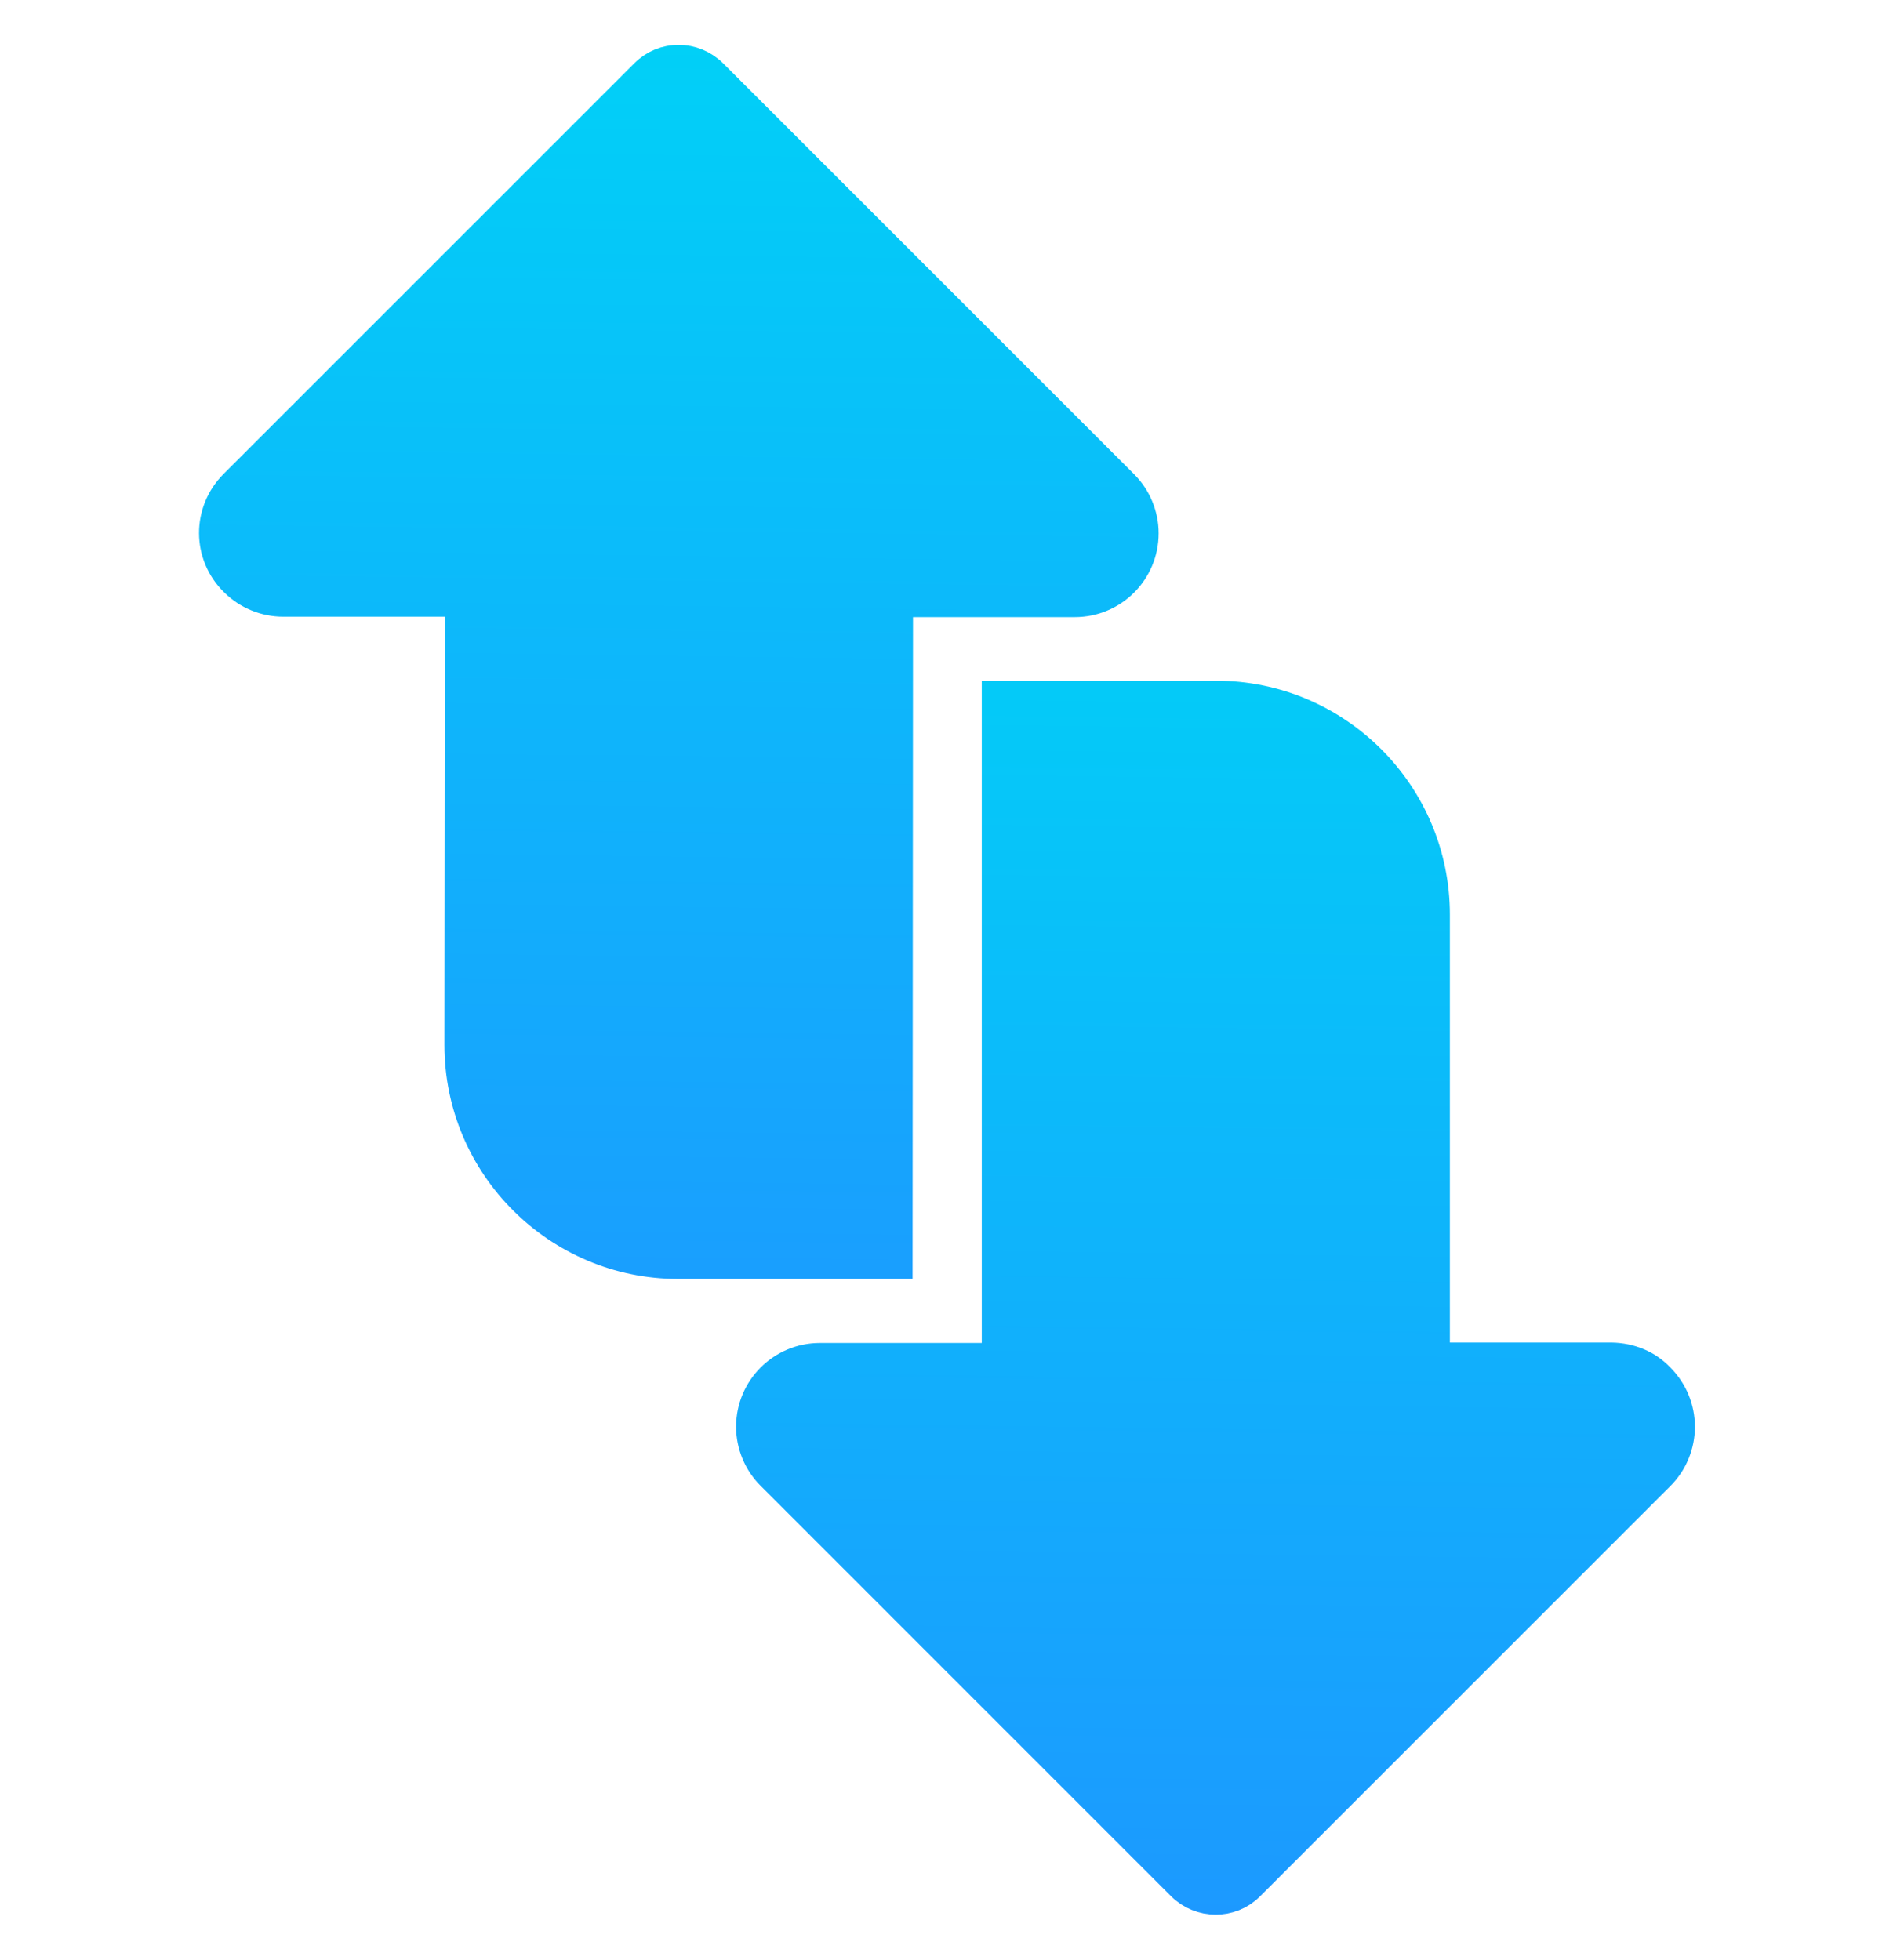
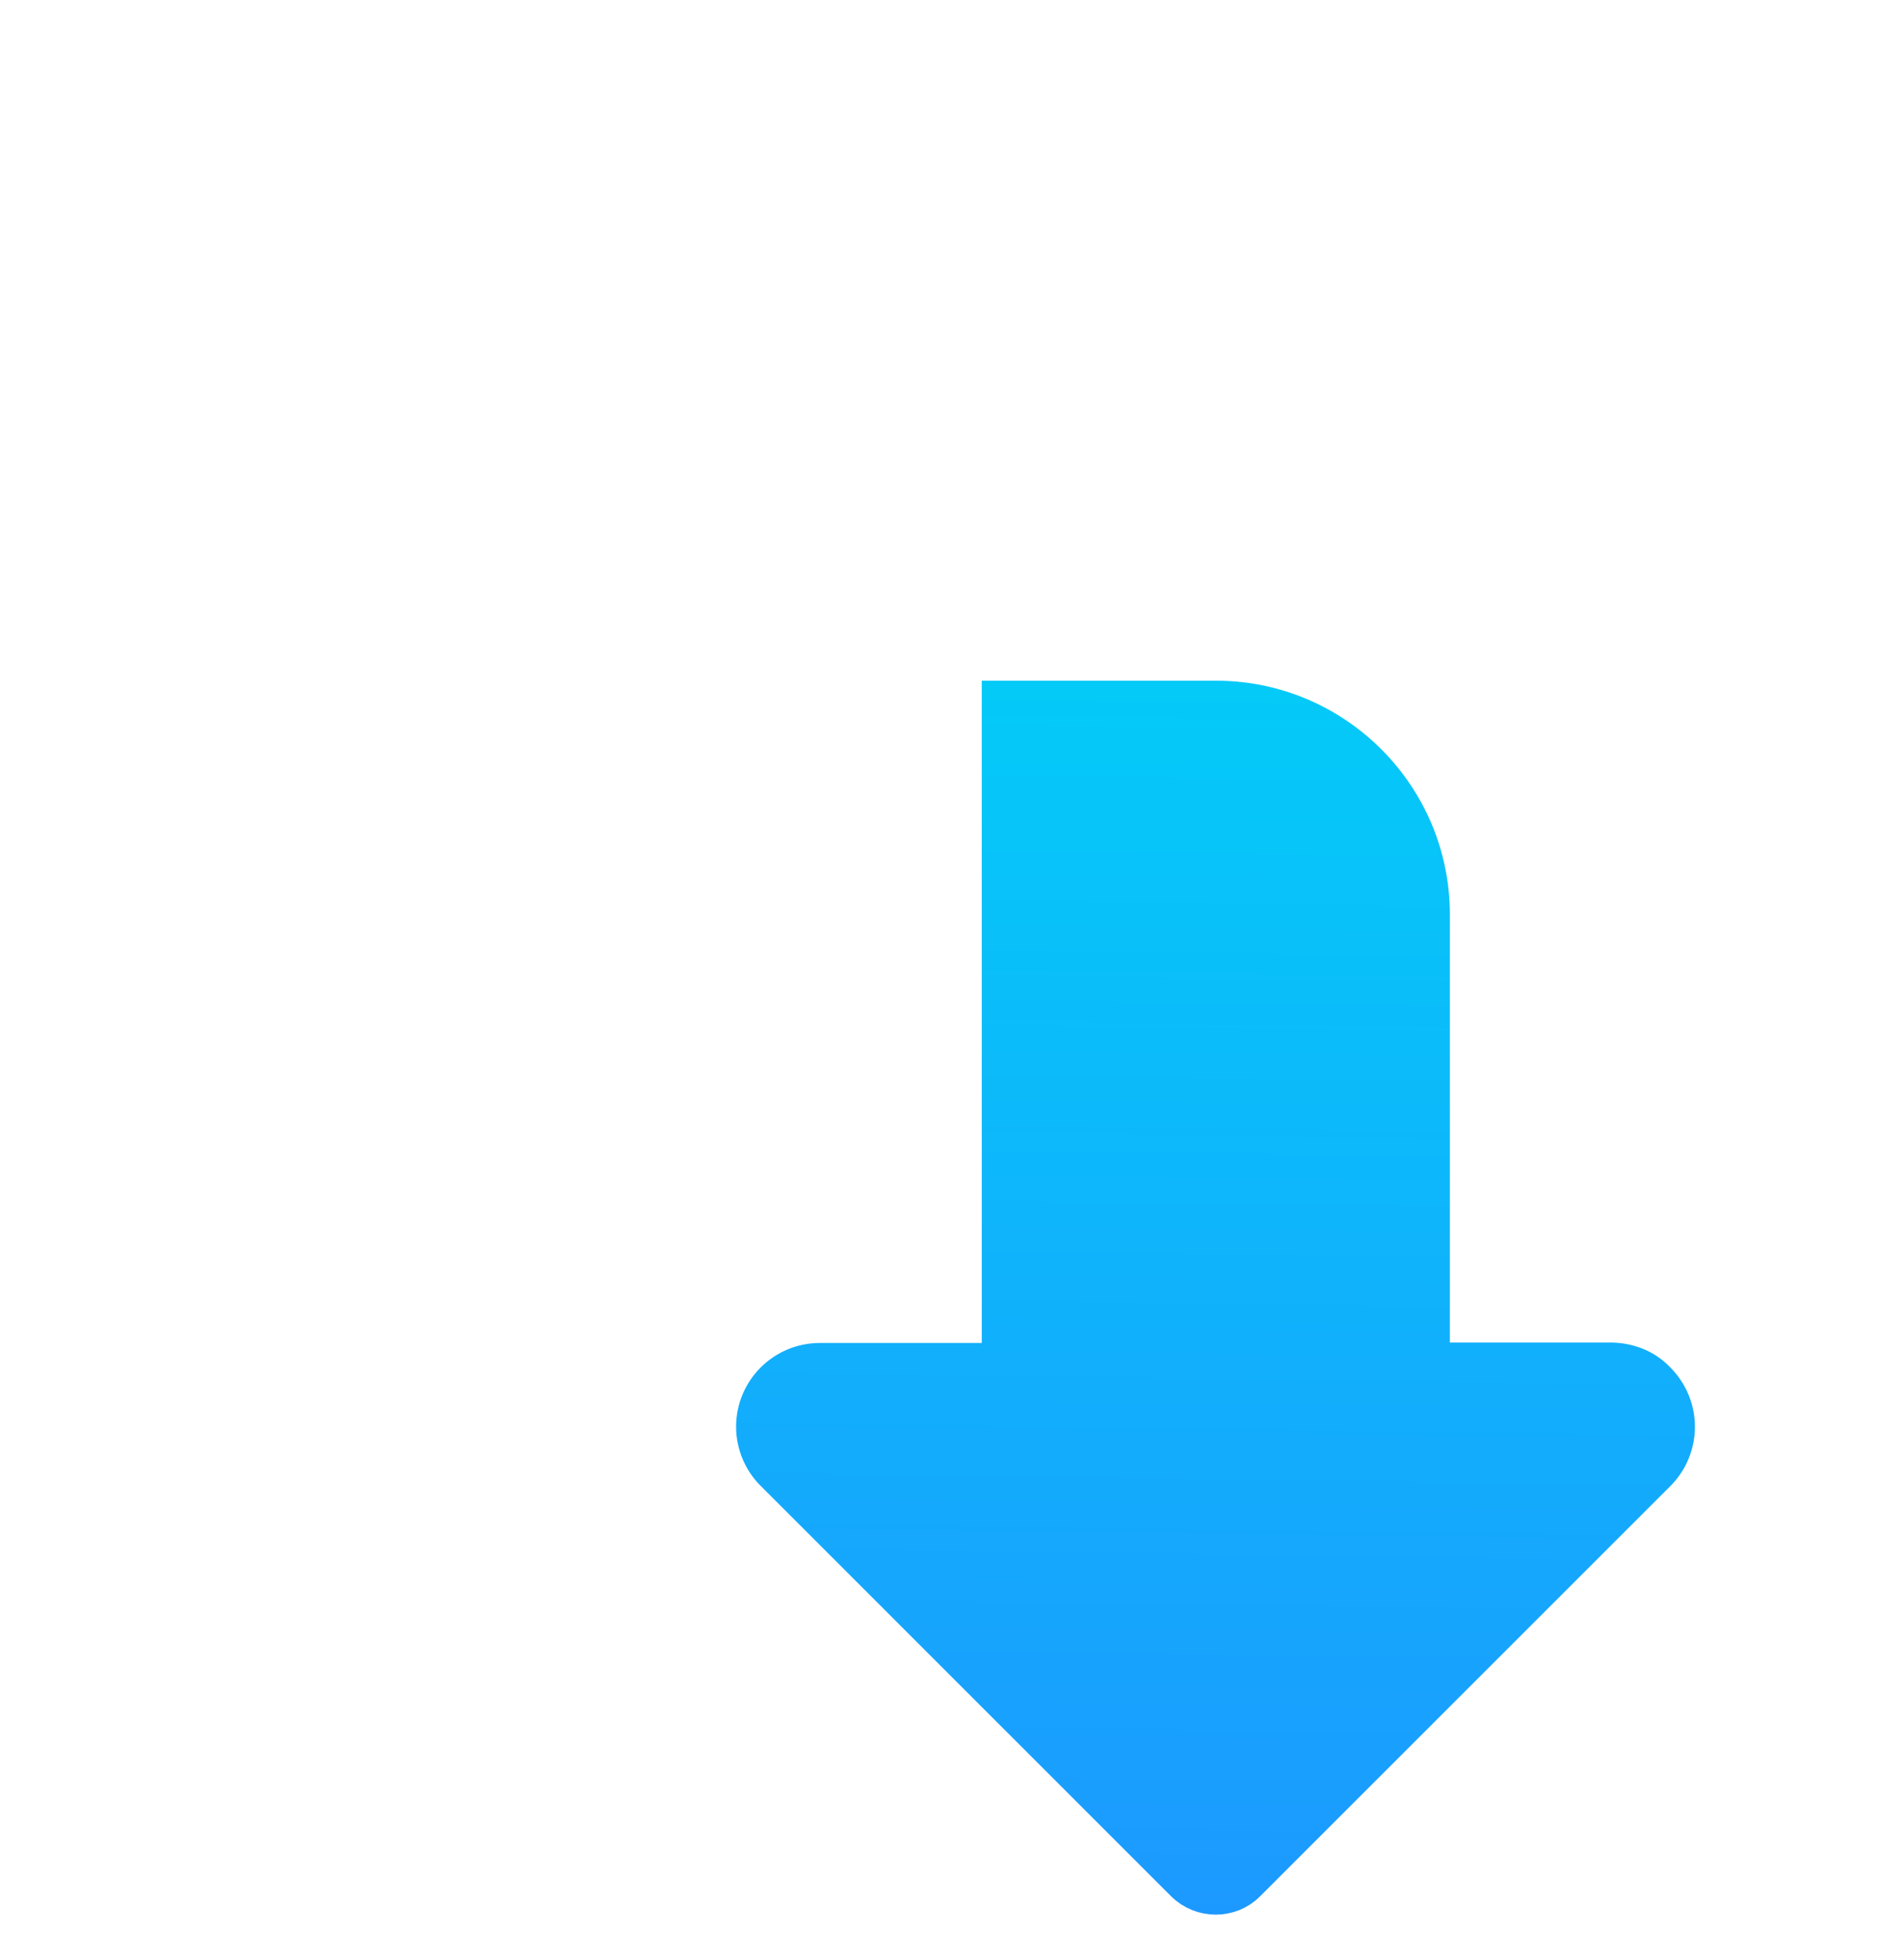
<svg xmlns="http://www.w3.org/2000/svg" width="68" height="70" viewBox="0 0 68 70" fill="none">
  <path d="M35.709 47.972L35.709 24.961L43.429 24.961C47.678 24.961 51.135 28.419 51.135 32.667L51.135 47.956L51.135 48.603L51.781 48.603L57.554 48.603C58.195 48.616 58.774 48.857 59.183 49.289L59.189 49.295L59.195 49.301C60.117 50.223 60.117 51.71 59.195 52.631L44.538 67.289C43.923 67.903 42.902 67.9 42.276 67.274L27.619 52.616C27.183 52.181 26.935 51.578 26.935 50.966C26.935 49.668 27.985 48.618 29.284 48.618L35.062 48.618H35.709V47.972Z" fill="url(#paint0_linear_1661_55157)" stroke="url(#paint1_linear_1661_55157)" stroke-width="1.292" />
-   <path d="M32.607 21.398L31.961 21.398L31.961 22.043L31.946 45.039L24.225 45.039C19.977 45.039 16.519 41.581 16.519 37.334C16.519 37.333 16.519 37.333 16.519 37.333L16.534 22.029L16.534 21.383L15.888 21.383L10.109 21.383C9.497 21.383 8.894 21.134 8.459 20.699L8.459 20.699L8.453 20.693C7.526 19.789 7.521 18.306 8.444 17.384L23.116 2.712C23.734 2.094 24.739 2.088 25.378 2.727L40.05 17.399C40.486 17.834 40.734 18.437 40.734 19.049C40.734 20.348 39.684 21.398 38.385 21.398L32.607 21.398Z" fill="url(#paint2_linear_1661_55157)" stroke="url(#paint3_linear_1661_55157)" stroke-width="1.292" />
  <defs>
    <linearGradient id="paint0_linear_1661_55157" x1="44.38" y1="70.291" x2="45.069" y2="17.505" gradientUnits="userSpaceOnUse">
      <stop stop-color="#1D97FF" />
      <stop offset="1" stop-color="#00D2F7" />
    </linearGradient>
    <linearGradient id="paint1_linear_1661_55157" x1="44.38" y1="70.291" x2="45.069" y2="17.505" gradientUnits="userSpaceOnUse">
      <stop stop-color="#1D97FF" />
      <stop offset="1" stop-color="#00D2F7" />
    </linearGradient>
    <linearGradient id="paint2_linear_1661_55157" x1="27.647" y1="52.561" x2="28.336" y2="-0.225" gradientUnits="userSpaceOnUse">
      <stop stop-color="#1D97FF" />
      <stop offset="1" stop-color="#00D2F7" />
    </linearGradient>
    <linearGradient id="paint3_linear_1661_55157" x1="27.647" y1="52.561" x2="28.336" y2="-0.225" gradientUnits="userSpaceOnUse">
      <stop stop-color="#1D97FF" />
      <stop offset="1" stop-color="#00D2F7" />
    </linearGradient>
  </defs>
</svg>